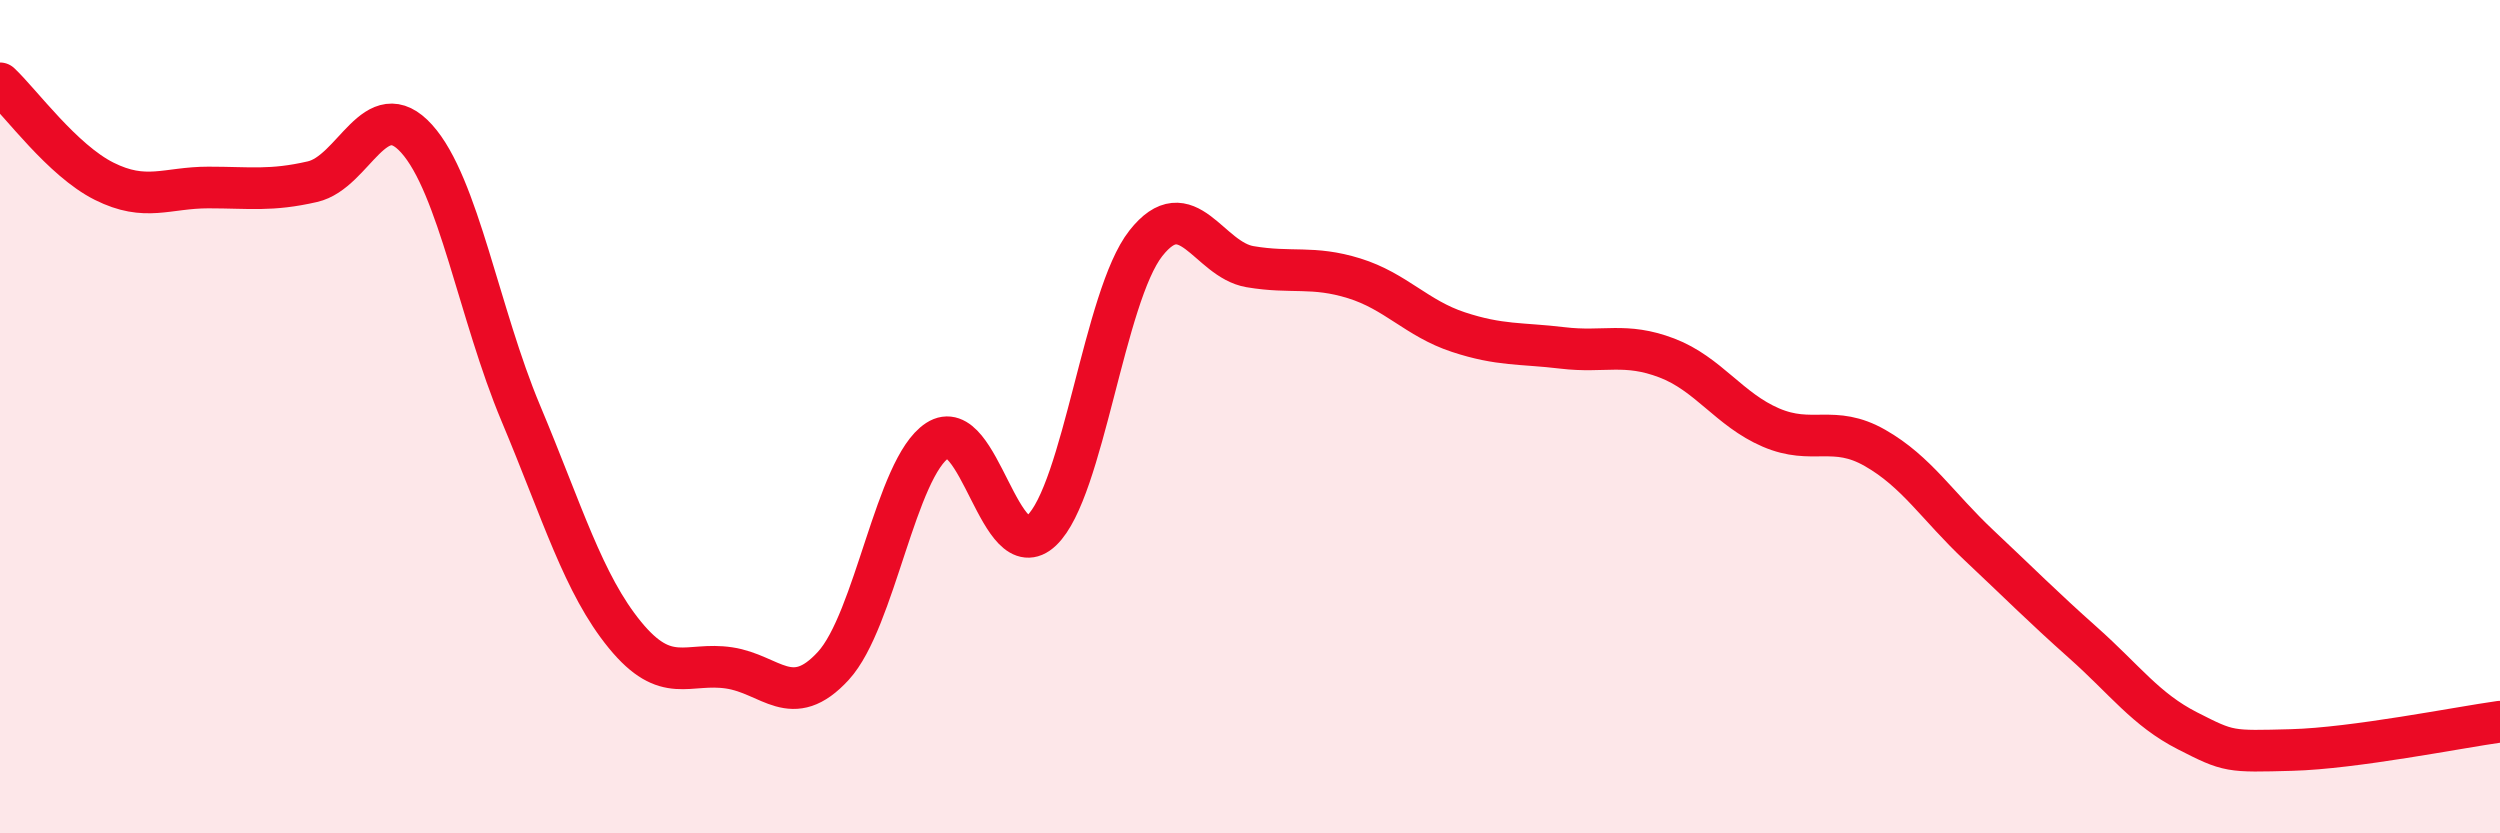
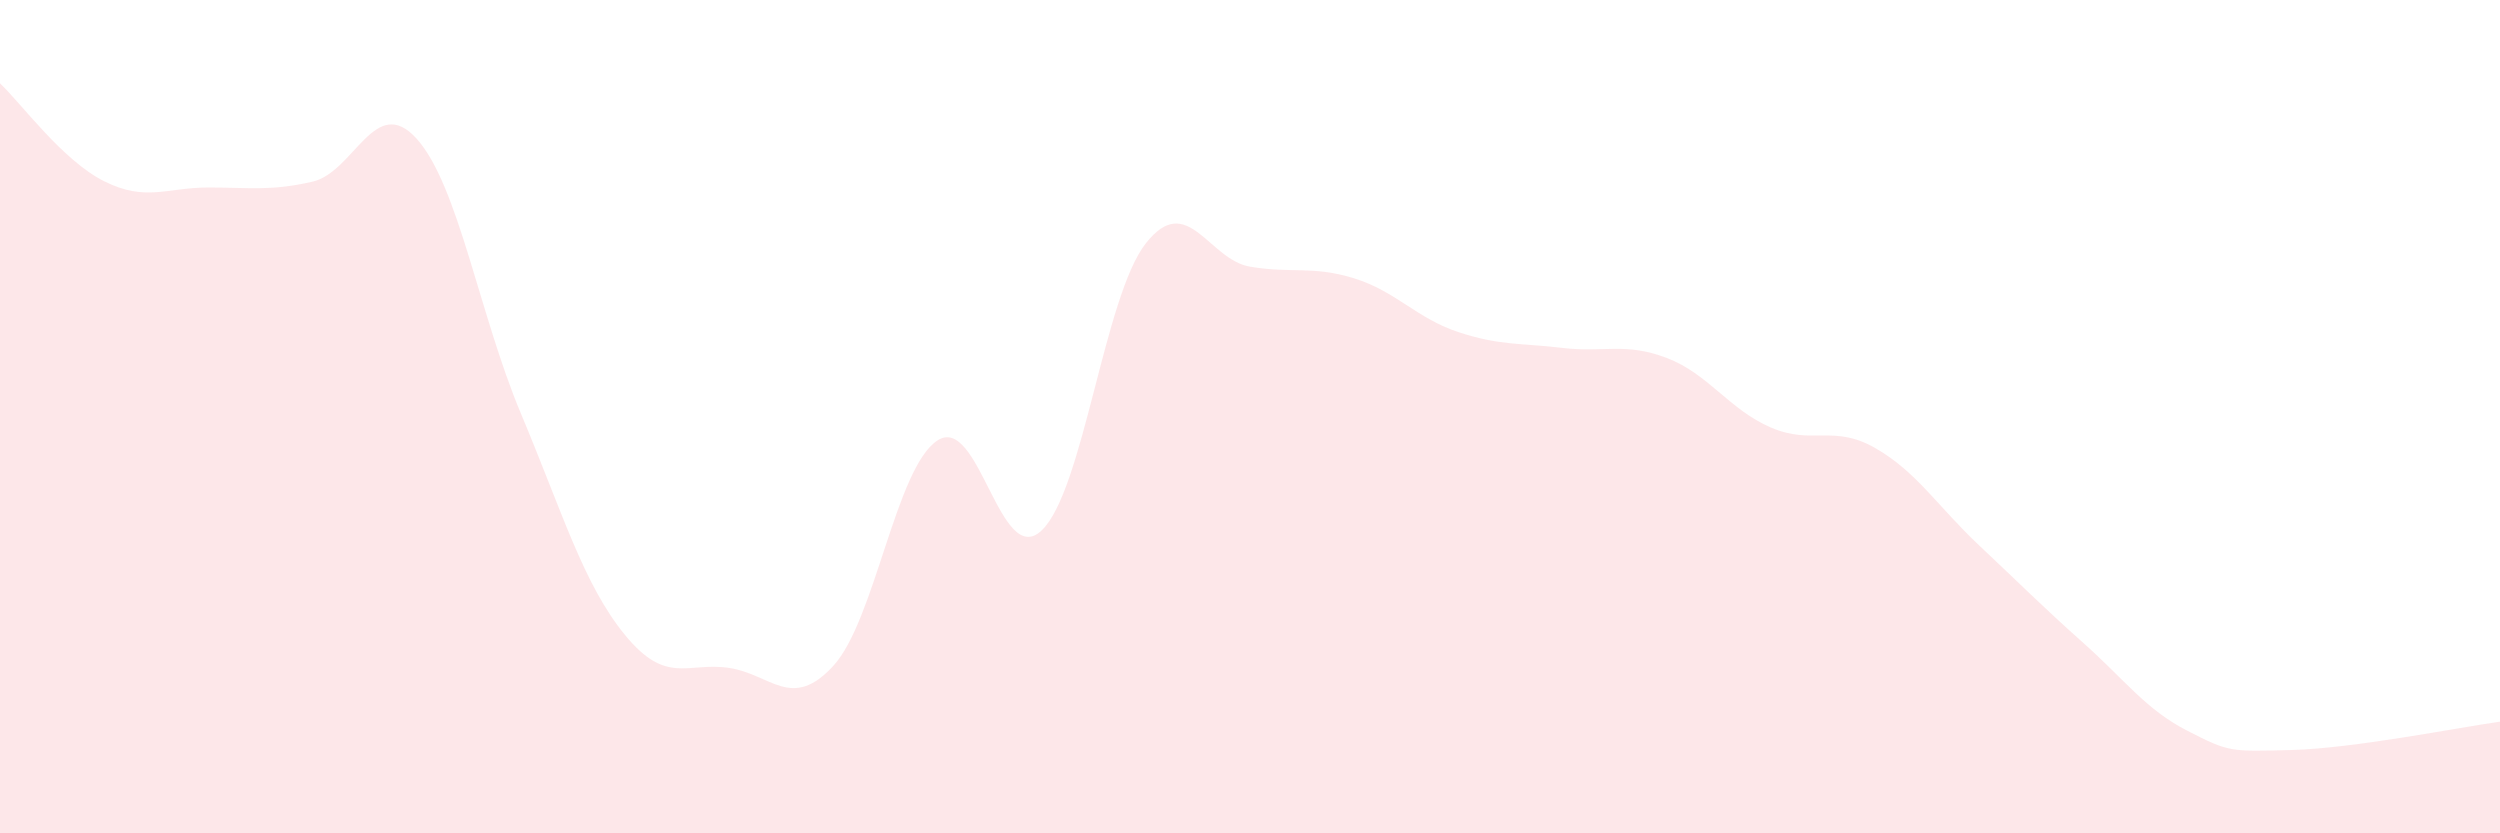
<svg xmlns="http://www.w3.org/2000/svg" width="60" height="20" viewBox="0 0 60 20">
  <path d="M 0,2 C 0.5,2.47 1.5,3.85 2.5,4.35 C 3.5,4.85 4,4.5 5,4.5 C 6,4.5 6.5,4.59 7.5,4.36 C 8.5,4.13 9,2.22 10,3.33 C 11,4.44 11.5,7.54 12.5,9.92 C 13.5,12.3 14,14.02 15,15.24 C 16,16.46 16.5,15.88 17.5,16.03 C 18.5,16.18 19,17.07 20,15.98 C 21,14.89 21.5,11.22 22.5,10.57 C 23.5,9.92 24,13.68 25,12.73 C 26,11.78 26.5,7.11 27.5,5.84 C 28.5,4.57 29,6.23 30,6.4 C 31,6.57 31.5,6.37 32.5,6.68 C 33.5,6.99 34,7.64 35,7.97 C 36,8.3 36.5,8.23 37.5,8.35 C 38.5,8.47 39,8.21 40,8.59 C 41,8.97 41.5,9.83 42.5,10.26 C 43.5,10.69 44,10.18 45,10.75 C 46,11.32 46.5,12.15 47.5,13.09 C 48.5,14.03 49,14.54 50,15.43 C 51,16.32 51.5,17.03 52.5,17.54 C 53.5,18.05 53.5,18.04 55,18 C 56.5,17.96 59,17.46 60,17.32L60 20L0 20Z" fill="#EB0A25" opacity="0.1" stroke-linecap="round" stroke-linejoin="round" />
-   <path d="M 0,2 C 0.5,2.47 1.5,3.85 2.5,4.35 C 3.5,4.85 4,4.5 5,4.5 C 6,4.5 6.5,4.59 7.5,4.36 C 8.5,4.13 9,2.22 10,3.33 C 11,4.44 11.5,7.54 12.5,9.92 C 13.5,12.3 14,14.02 15,15.24 C 16,16.46 16.5,15.88 17.5,16.03 C 18.5,16.18 19,17.07 20,15.98 C 21,14.89 21.5,11.22 22.5,10.57 C 23.5,9.92 24,13.68 25,12.73 C 26,11.78 26.5,7.11 27.5,5.84 C 28.5,4.57 29,6.23 30,6.4 C 31,6.57 31.5,6.37 32.5,6.68 C 33.5,6.99 34,7.64 35,7.97 C 36,8.3 36.5,8.23 37.5,8.35 C 38.5,8.47 39,8.21 40,8.59 C 41,8.97 41.5,9.83 42.5,10.26 C 43.5,10.69 44,10.18 45,10.75 C 46,11.32 46.5,12.15 47.5,13.09 C 48.5,14.03 49,14.54 50,15.43 C 51,16.32 51.5,17.03 52.5,17.54 C 53.5,18.05 53.5,18.04 55,18 C 56.5,17.96 59,17.46 60,17.32" stroke="#EB0A25" stroke-width="1" fill="none" stroke-linecap="round" stroke-linejoin="round" />
</svg>